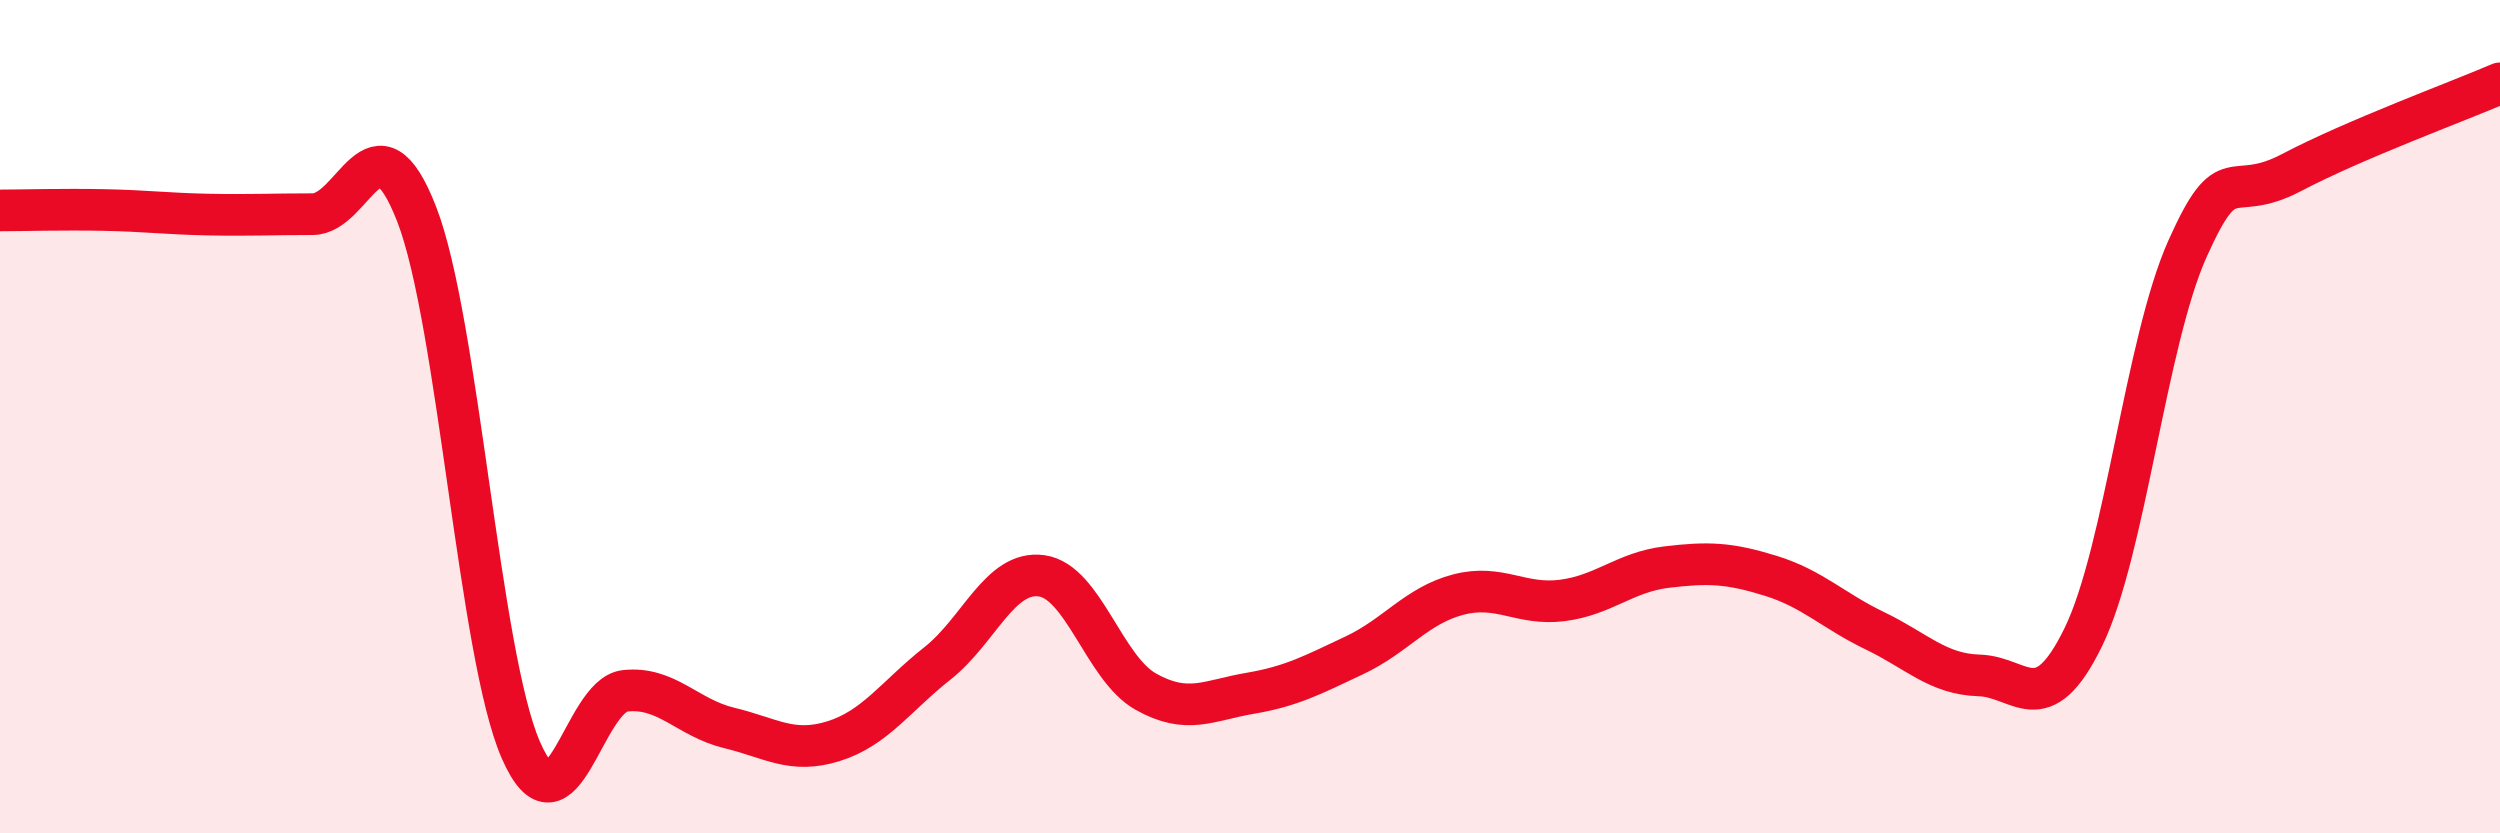
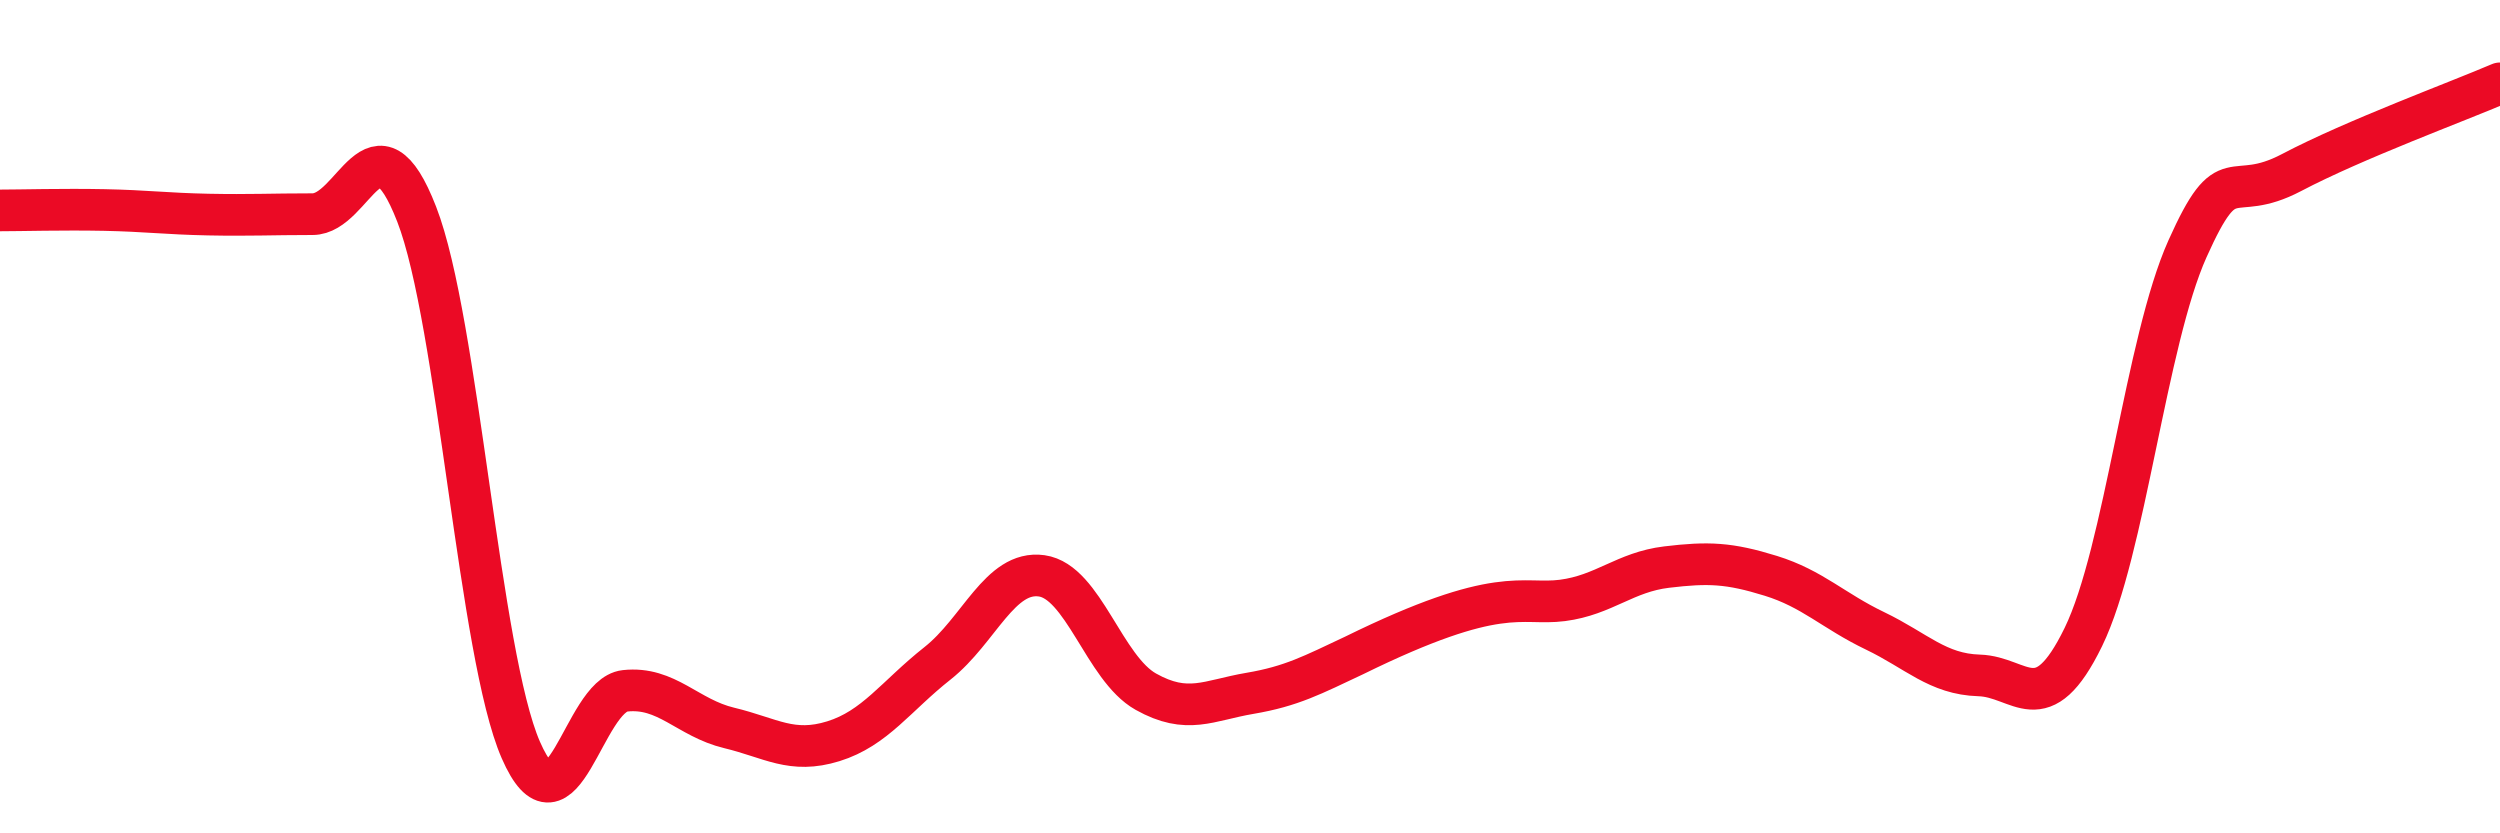
<svg xmlns="http://www.w3.org/2000/svg" width="60" height="20" viewBox="0 0 60 20">
-   <path d="M 0,5.05 C 0.5,5.05 1.5,5.02 2.5,5.04 C 3.5,5.06 4,5.13 5,5.15 C 6,5.17 6.5,5.14 7.5,5.14 C 8.5,5.14 9,2.57 10,5.14 C 11,7.71 11.5,15.71 12.5,18 C 13.5,20.29 14,16.69 15,16.58 C 16,16.47 16.5,17.23 17.5,17.47 C 18.5,17.71 19,18.1 20,17.79 C 21,17.48 21.5,16.71 22.5,15.92 C 23.5,15.13 24,13.68 25,13.82 C 26,13.96 26.5,16.04 27.5,16.6 C 28.5,17.16 29,16.81 30,16.64 C 31,16.47 31.5,16.2 32.5,15.73 C 33.5,15.26 34,14.53 35,14.27 C 36,14.01 36.5,14.54 37.5,14.41 C 38.5,14.28 39,13.73 40,13.61 C 41,13.49 41.5,13.51 42.5,13.82 C 43.5,14.13 44,14.66 45,15.14 C 46,15.62 46.5,16.18 47.5,16.21 C 48.5,16.24 49,17.34 50,15.29 C 51,13.24 51.5,8.2 52.5,5.97 C 53.5,3.74 53.5,4.93 55,4.14 C 56.5,3.35 59,2.43 60,2L60 20L0 20Z" fill="#EB0A25" opacity="0.1" stroke-linecap="round" stroke-linejoin="round" />
-   <path d="M 0,5.05 C 0.5,5.05 1.5,5.02 2.5,5.04 C 3.5,5.06 4,5.13 5,5.15 C 6,5.17 6.5,5.14 7.5,5.14 C 8.5,5.14 9,2.57 10,5.14 C 11,7.71 11.5,15.71 12.5,18 C 13.5,20.29 14,16.69 15,16.58 C 16,16.47 16.5,17.23 17.5,17.47 C 18.5,17.71 19,18.1 20,17.79 C 21,17.48 21.5,16.71 22.5,15.92 C 23.5,15.13 24,13.68 25,13.82 C 26,13.96 26.5,16.04 27.5,16.6 C 28.5,17.16 29,16.81 30,16.64 C 31,16.47 31.5,16.2 32.5,15.73 C 33.5,15.26 34,14.53 35,14.27 C 36,14.01 36.5,14.54 37.5,14.41 C 38.5,14.28 39,13.73 40,13.61 C 41,13.49 41.5,13.51 42.5,13.82 C 43.5,14.13 44,14.66 45,15.14 C 46,15.62 46.5,16.18 47.5,16.21 C 48.5,16.24 49,17.34 50,15.29 C 51,13.24 51.5,8.2 52.5,5.97 C 53.5,3.74 53.5,4.93 55,4.14 C 56.5,3.35 59,2.43 60,2" stroke="#EB0A25" stroke-width="1" fill="none" stroke-linecap="round" stroke-linejoin="round" />
+   <path d="M 0,5.05 C 0.5,5.05 1.5,5.02 2.5,5.04 C 3.5,5.06 4,5.13 5,5.15 C 6,5.17 6.5,5.14 7.5,5.14 C 8.5,5.14 9,2.57 10,5.14 C 11,7.71 11.5,15.71 12.5,18 C 13.5,20.29 14,16.69 15,16.58 C 16,16.47 16.5,17.23 17.5,17.47 C 18.5,17.71 19,18.1 20,17.79 C 21,17.48 21.5,16.71 22.5,15.92 C 23.5,15.13 24,13.68 25,13.82 C 26,13.96 26.5,16.04 27.5,16.6 C 28.5,17.16 29,16.81 30,16.64 C 31,16.47 31.5,16.2 32.5,15.73 C 36,14.01 36.5,14.54 37.5,14.41 C 38.5,14.28 39,13.73 40,13.61 C 41,13.49 41.5,13.51 42.5,13.82 C 43.5,14.13 44,14.66 45,15.14 C 46,15.62 46.5,16.18 47.5,16.21 C 48.5,16.24 49,17.34 50,15.29 C 51,13.24 51.5,8.2 52.5,5.97 C 53.5,3.74 53.5,4.93 55,4.14 C 56.5,3.35 59,2.43 60,2" stroke="#EB0A25" stroke-width="1" fill="none" stroke-linecap="round" stroke-linejoin="round" />
</svg>